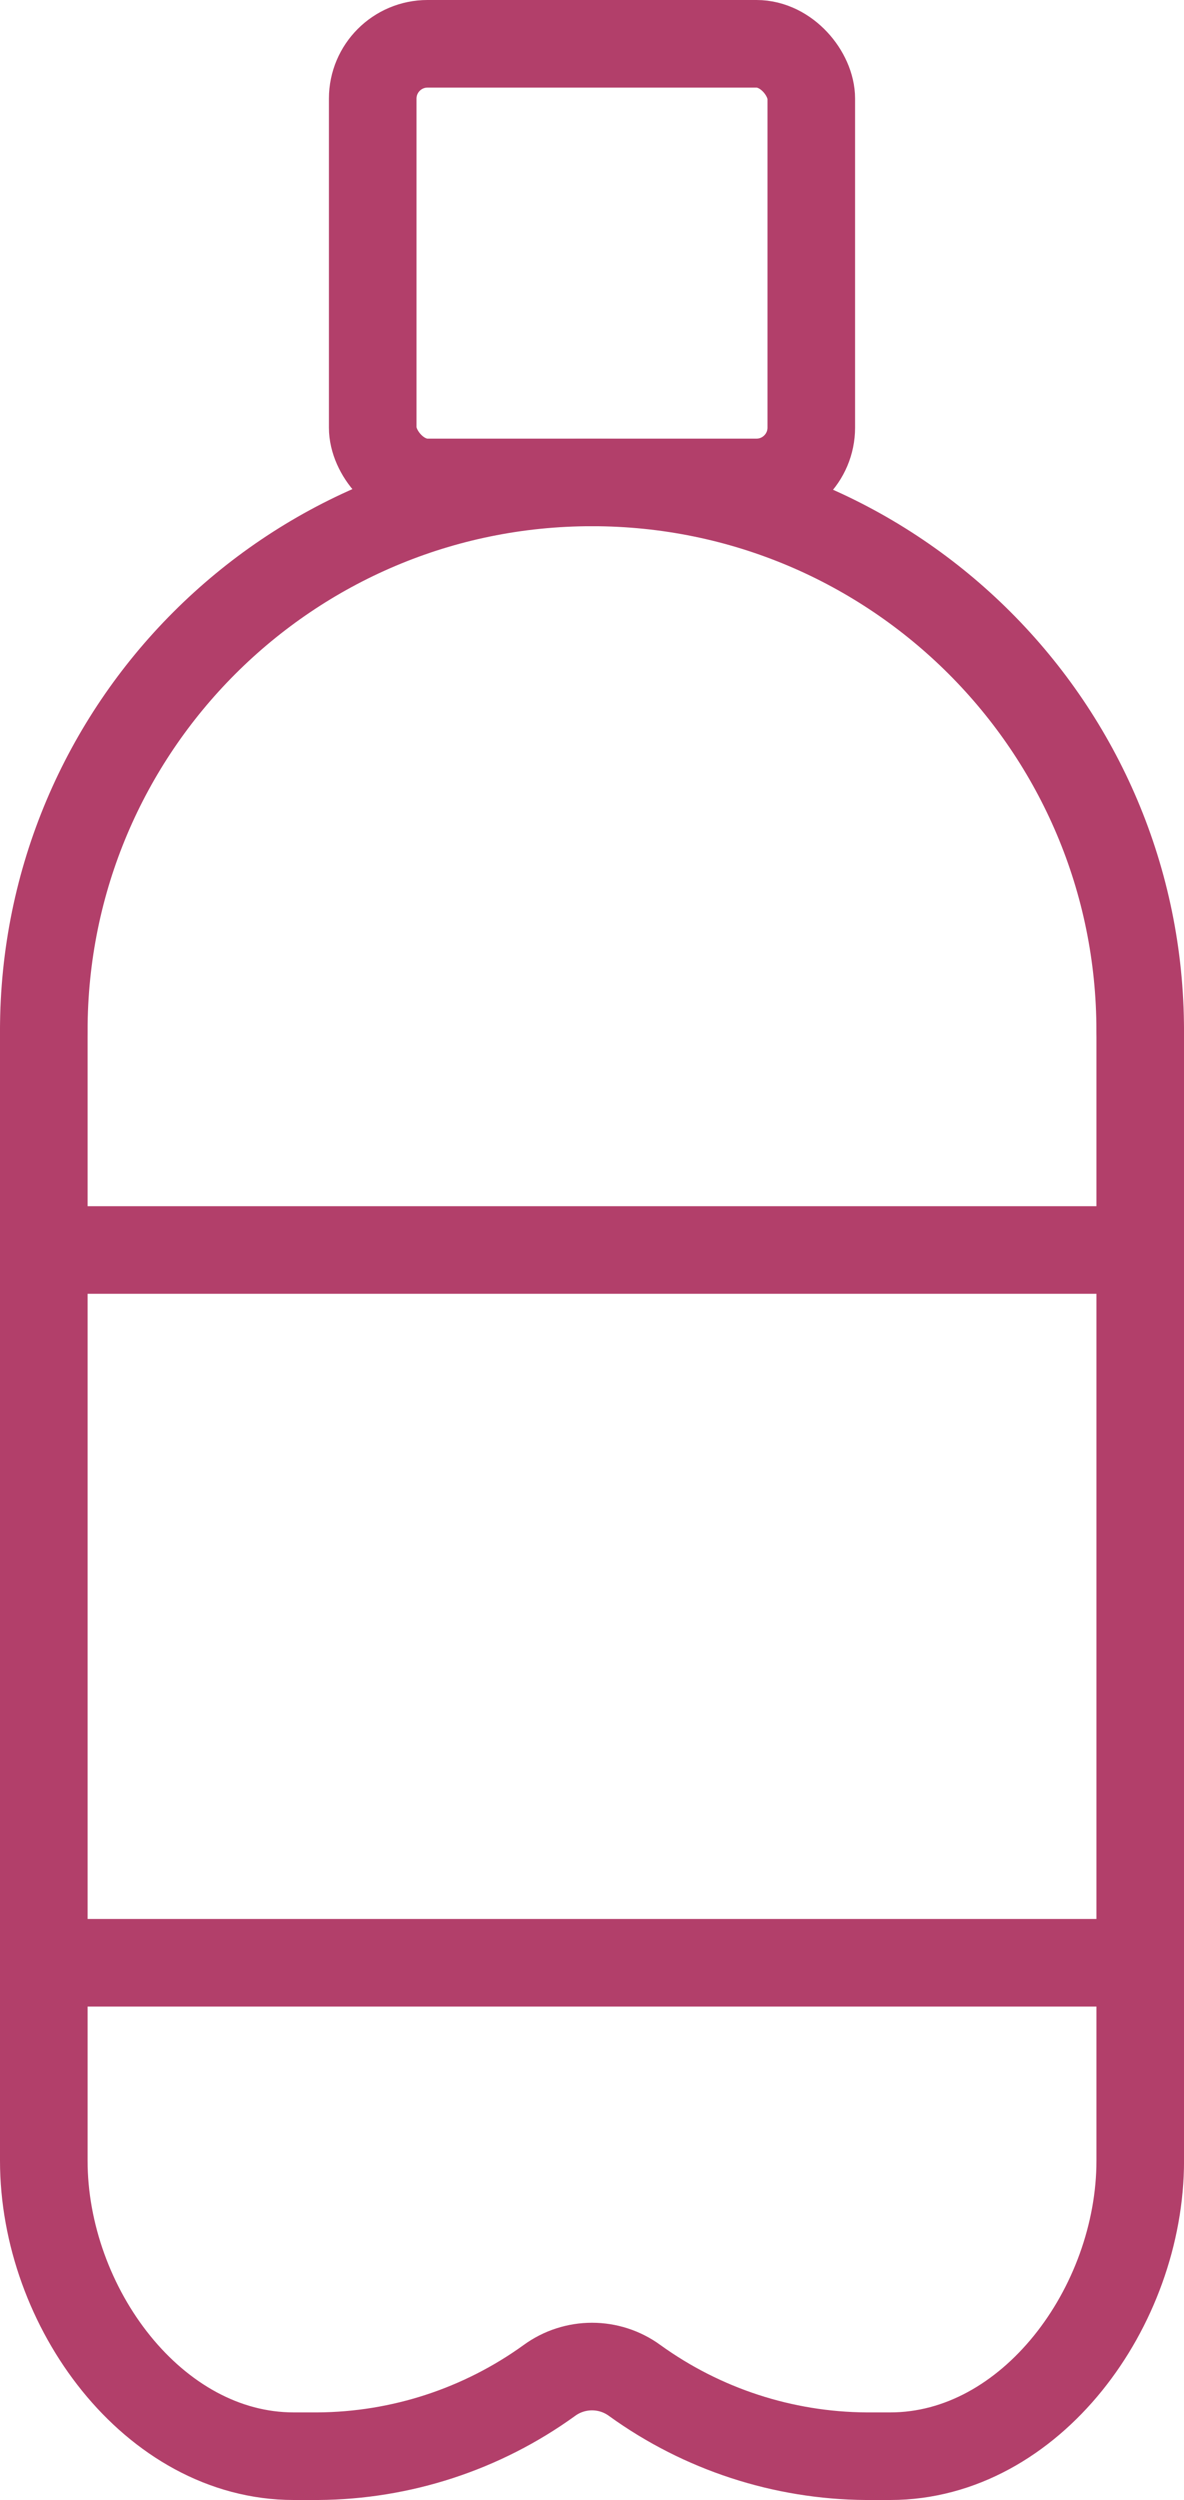
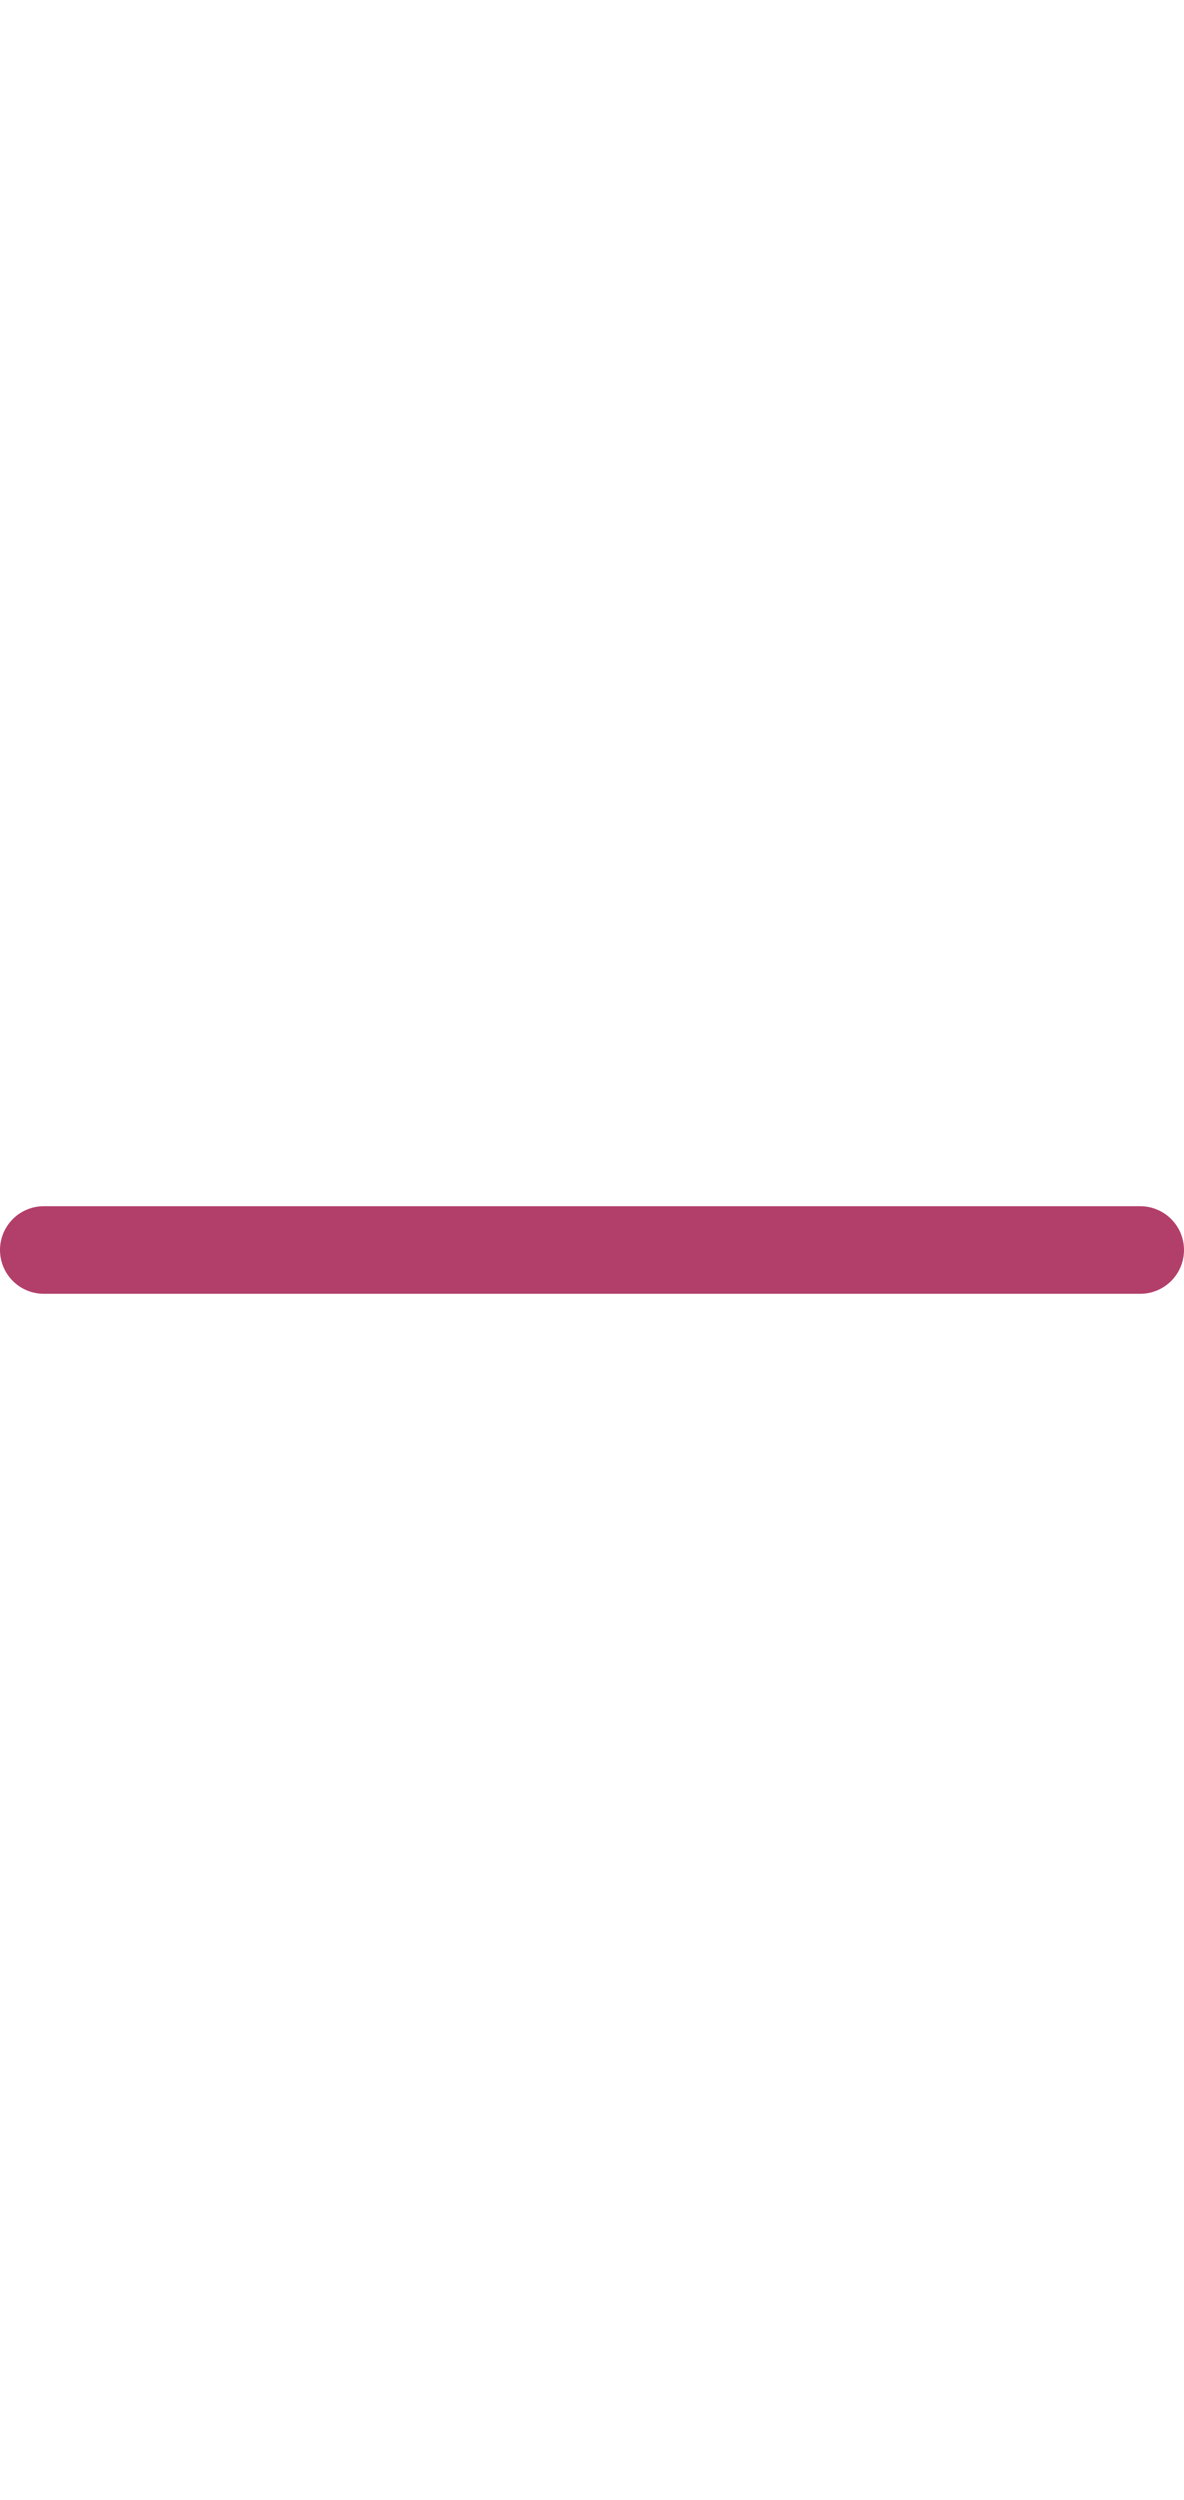
<svg xmlns="http://www.w3.org/2000/svg" id="_レイヤー_2" data-name="レイヤー_2" width="33.902" height="71.574" viewBox="0 0 33.902 71.574">
  <defs>
    <style>
      .cls-1 {
        fill: none;
        stroke: #b23f6a;
        stroke-linecap: round;
        stroke-linejoin: round;
        stroke-width: 2.508px;
      }
    </style>
  </defs>
  <g id="_レイヤー_8" data-name="レイヤー_8">
    <g>
-       <path class="cls-1" d="M1.254,29.508v32.351c0,4.191,3.139,8.461,7.158,8.461h.691c2.38-.016,4.695-.773,6.624-2.166.729-.534,1.72-.534,2.449,0,1.929,1.393,4.245,2.15,6.624,2.166h.691c4.018,0,7.158-4.27,7.158-8.461V29.508" />
-       <path class="cls-1" d="M1.254,29.508c0-8.669,7.028-15.697,15.697-15.697s15.697,7.028,15.697,15.697" />
-       <rect class="cls-1" x="10.672" y="1.254" width="12.558" height="12.558" rx="1.57" ry="1.57" />
      <line class="cls-1" x1="1.254" y1="35.787" x2="32.648" y2="35.787" />
-       <line class="cls-1" x1="1.254" y1="56.193" x2="32.648" y2="56.193" />
    </g>
  </g>
</svg>